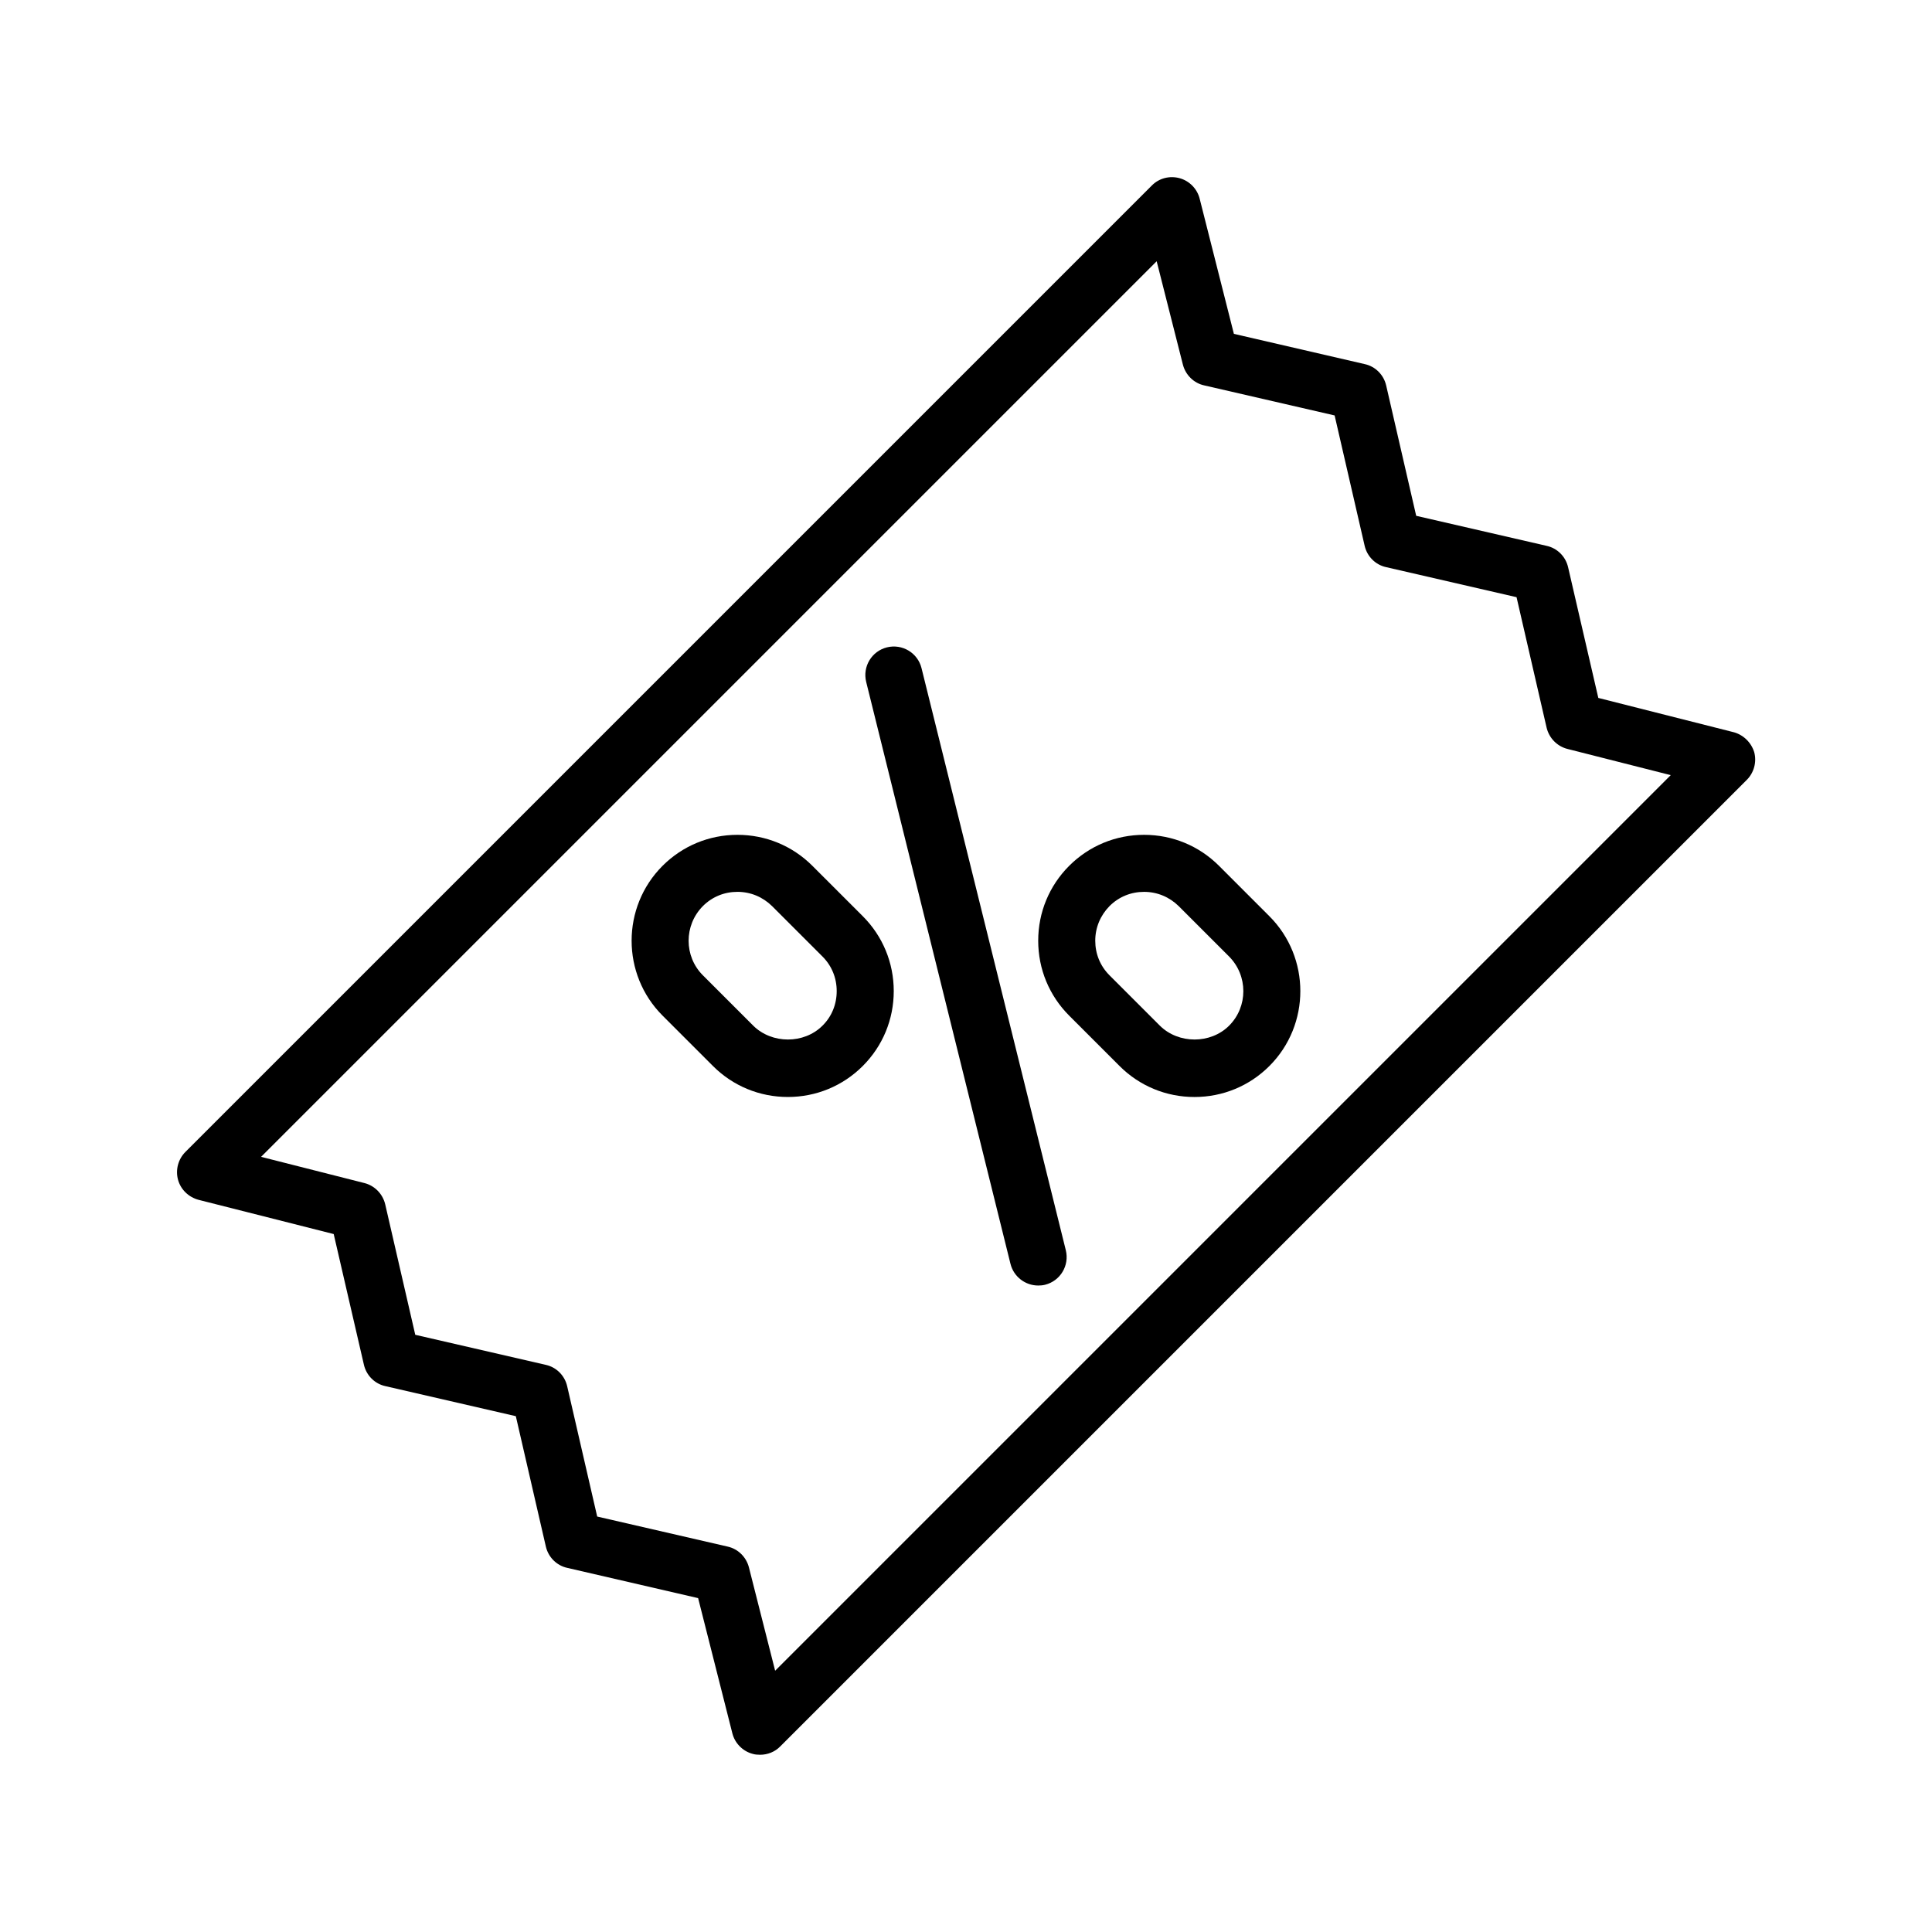
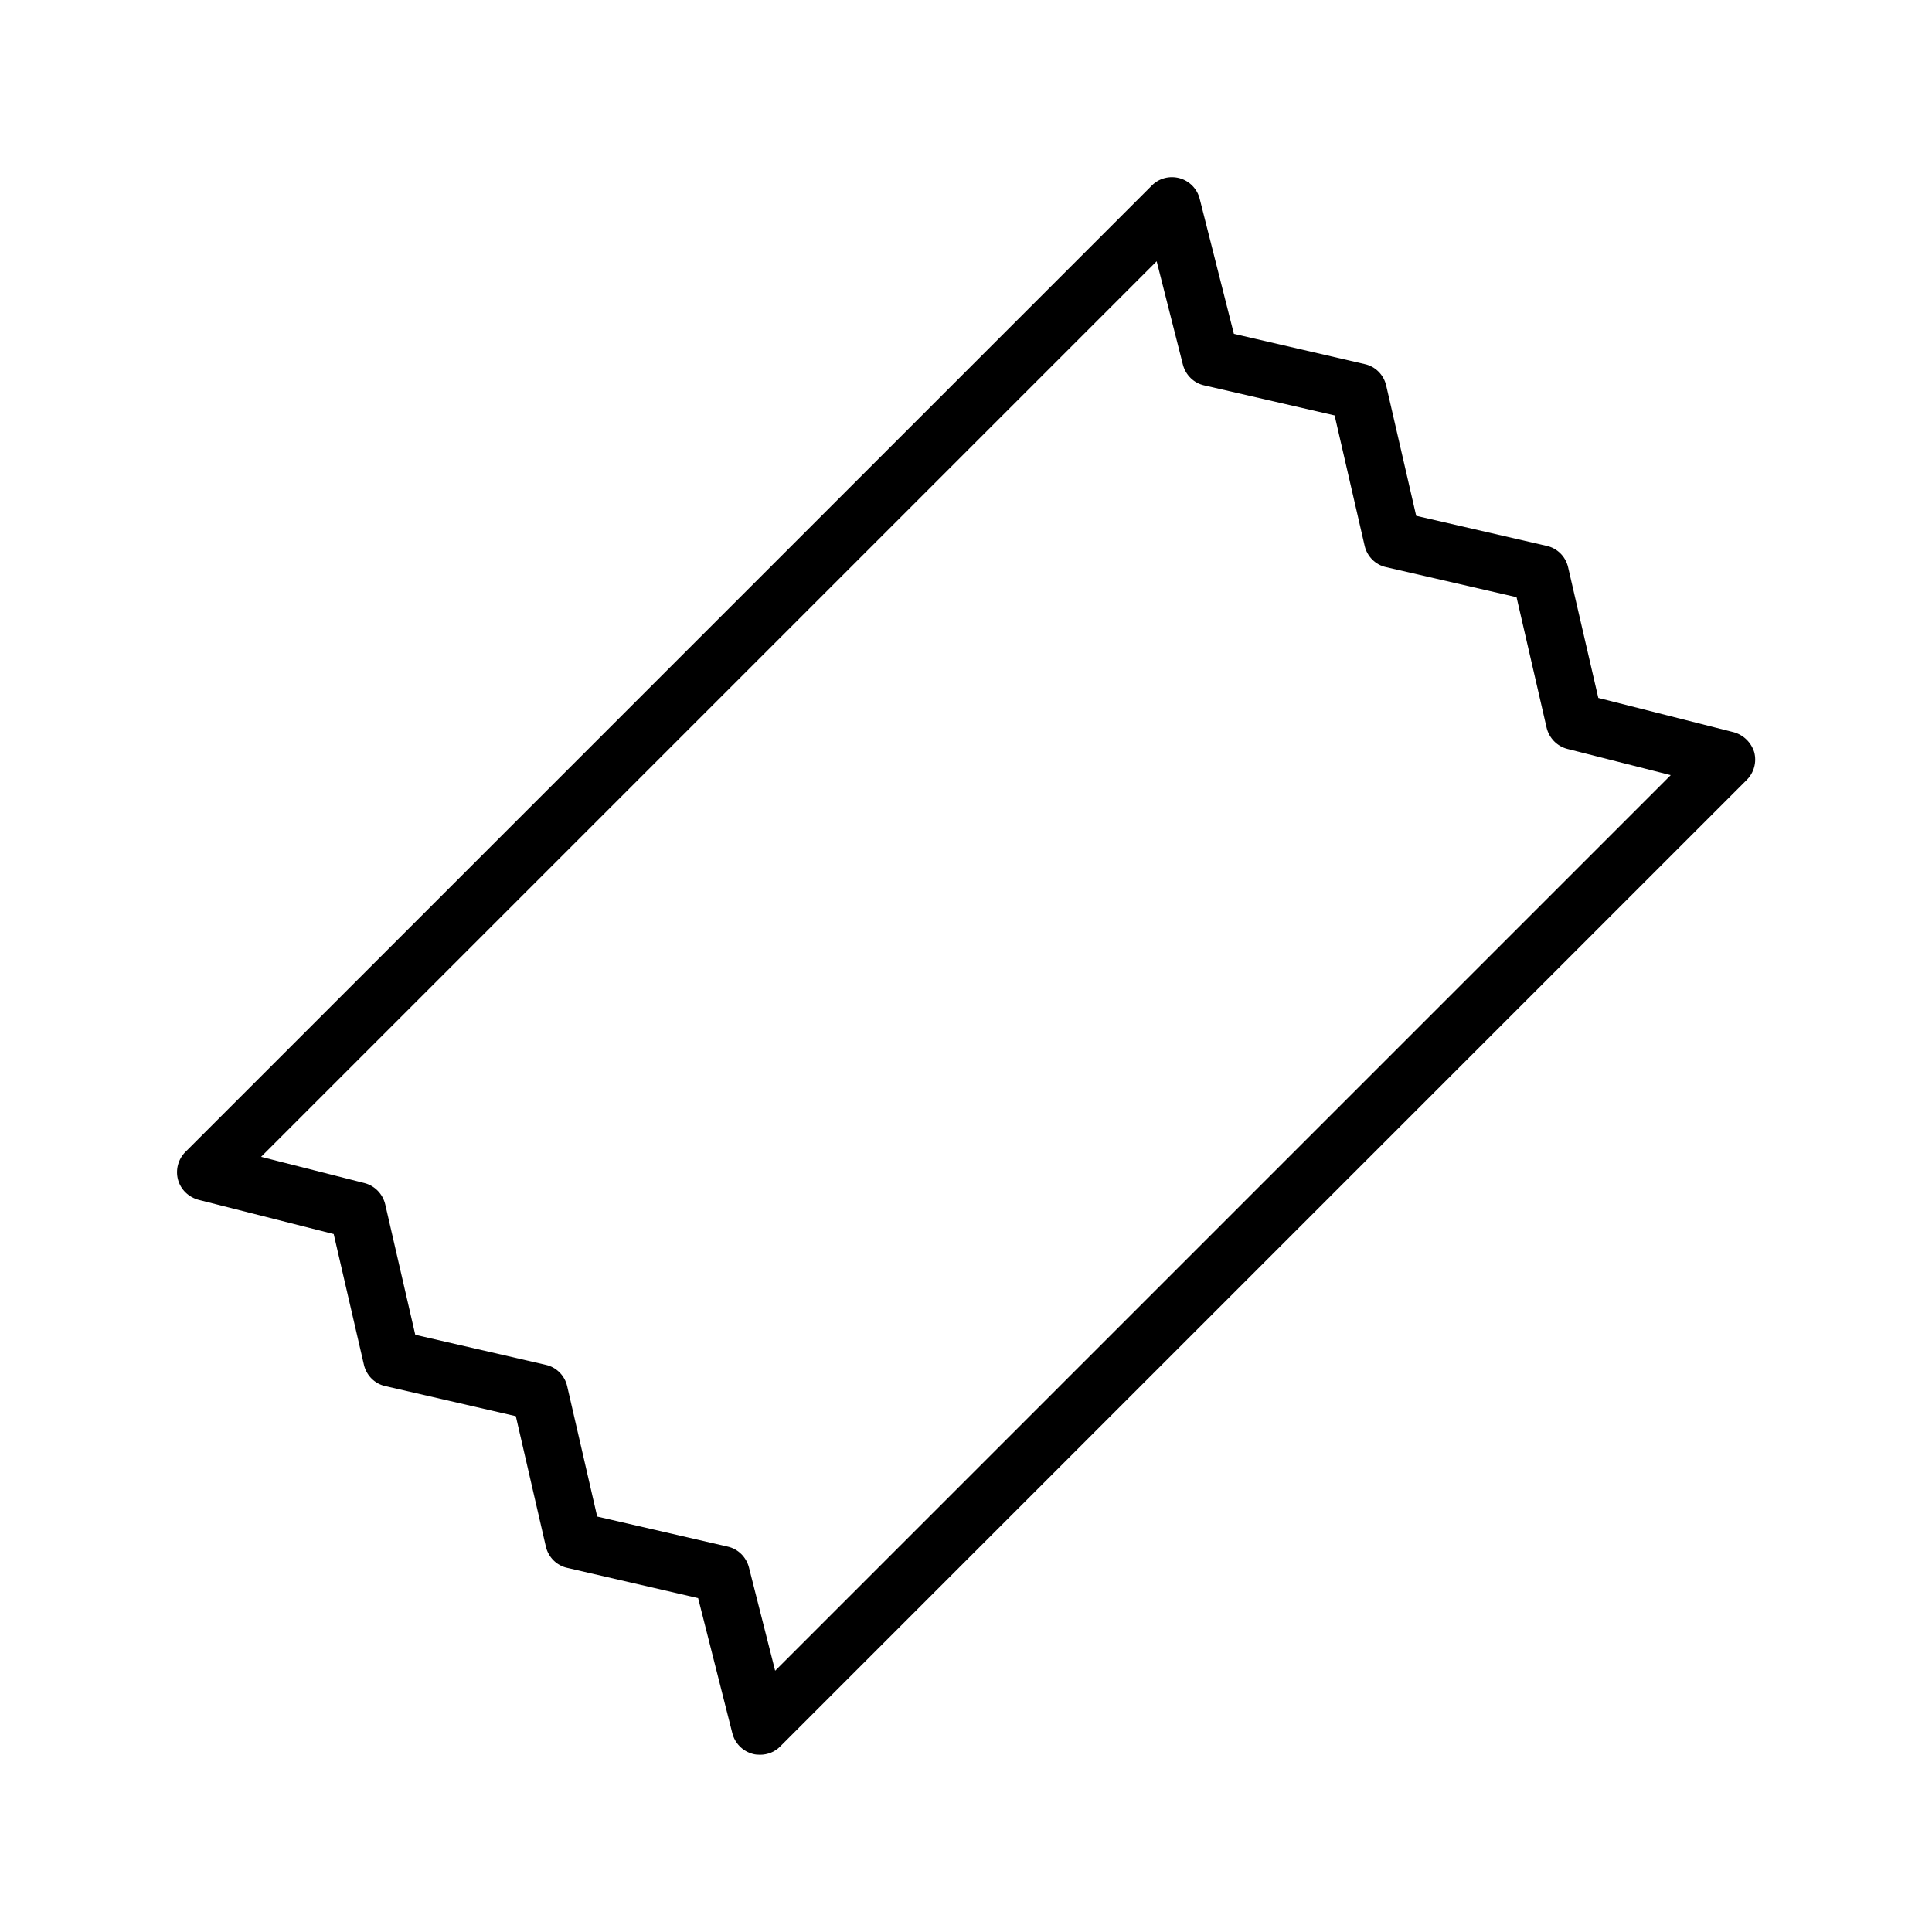
<svg xmlns="http://www.w3.org/2000/svg" fill="#000000" width="800px" height="800px" version="1.1" viewBox="144 144 512 512">
  <g>
    <path d="m603.39 338.03-35.82-9.07-8.012-34.66c-0.656-2.82-2.871-5.039-5.691-5.644l-34.562-7.961-7.961-34.562c-0.656-2.82-2.871-5.039-5.691-5.644l-34.66-8.012-9.07-35.82c-0.656-2.621-2.719-4.734-5.34-5.441-2.621-0.707-5.441 0-7.356 1.965l-256.09 256.09c-1.914 1.914-2.672 4.734-1.965 7.356s2.82 4.637 5.441 5.34l35.82 9.07 8.012 34.66c0.656 2.82 2.871 5.039 5.691 5.644l34.562 7.961 7.961 34.562c0.656 2.82 2.871 5.039 5.691 5.644l34.66 8.012 9.07 35.82c0.656 2.621 2.719 4.734 5.34 5.441 0.656 0.203 1.359 0.25 2.016 0.25 1.965 0 3.93-0.754 5.34-2.215l256.14-256.14c1.914-1.914 2.672-4.734 1.965-7.356-0.805-2.574-2.867-4.59-5.488-5.293zm-253.97 248.73-6.953-27.406c-0.707-2.719-2.871-4.887-5.644-5.492l-34.562-7.961-7.961-34.562c-0.656-2.82-2.871-5.039-5.691-5.644l-34.562-7.961-7.961-34.562c-0.656-2.769-2.769-4.938-5.492-5.644l-27.406-6.953 237.34-237.34 6.953 27.406c0.707 2.719 2.871 4.887 5.644 5.492l34.562 7.961 7.961 34.562c0.656 2.82 2.871 5.039 5.691 5.644l34.562 7.961 7.961 34.562c0.656 2.769 2.769 4.938 5.492 5.644l27.406 6.953z" />
-     <path d="m359.29 373.45c-5.289-5.289-12.344-8.211-19.852-8.211s-14.559 2.922-19.852 8.211c-10.934 10.934-10.934 28.766 0 39.699l13.352 13.352c5.289 5.289 12.344 8.211 19.852 8.211 7.508 0 14.559-2.922 19.852-8.211 5.289-5.289 8.211-12.344 8.211-19.852 0-7.508-2.922-14.559-8.211-19.852zm2.672 42.367c-4.887 4.887-13.402 4.887-18.34 0l-13.352-13.352c-5.039-5.039-5.039-13.25 0-18.34 2.469-2.469 5.691-3.777 9.168-3.777s6.699 1.359 9.168 3.777l13.352 13.352c2.469 2.469 3.777 5.691 3.777 9.168 0.004 3.481-1.305 6.754-3.773 9.172z" />
-     <path d="m467.05 373.45c-5.289-5.289-12.344-8.211-19.852-8.211s-14.559 2.922-19.852 8.211c-5.289 5.289-8.211 12.344-8.211 19.852 0 7.508 2.922 14.559 8.211 19.852l13.352 13.352c5.289 5.289 12.344 8.211 19.852 8.211 7.508 0 14.559-2.922 19.852-8.211 10.934-10.934 10.934-28.766 0-39.699zm2.672 42.367c-4.887 4.887-13.402 4.887-18.34 0l-13.352-13.352c-2.469-2.469-3.777-5.691-3.777-9.168s1.359-6.699 3.777-9.168c2.469-2.469 5.691-3.777 9.168-3.777s6.699 1.359 9.168 3.777l13.352 13.352c5.043 5.086 5.043 13.301 0.004 18.336z" />
-     <path d="m388.21 321.05c-1.008-4.031-5.09-6.5-9.168-5.492-4.031 1.008-6.5 5.09-5.492 9.168l38.238 154.21c0.855 3.426 3.93 5.742 7.356 5.742 0.605 0 1.211-0.051 1.812-0.203 4.031-1.008 6.5-5.09 5.492-9.168z" />
  </g>
</svg>